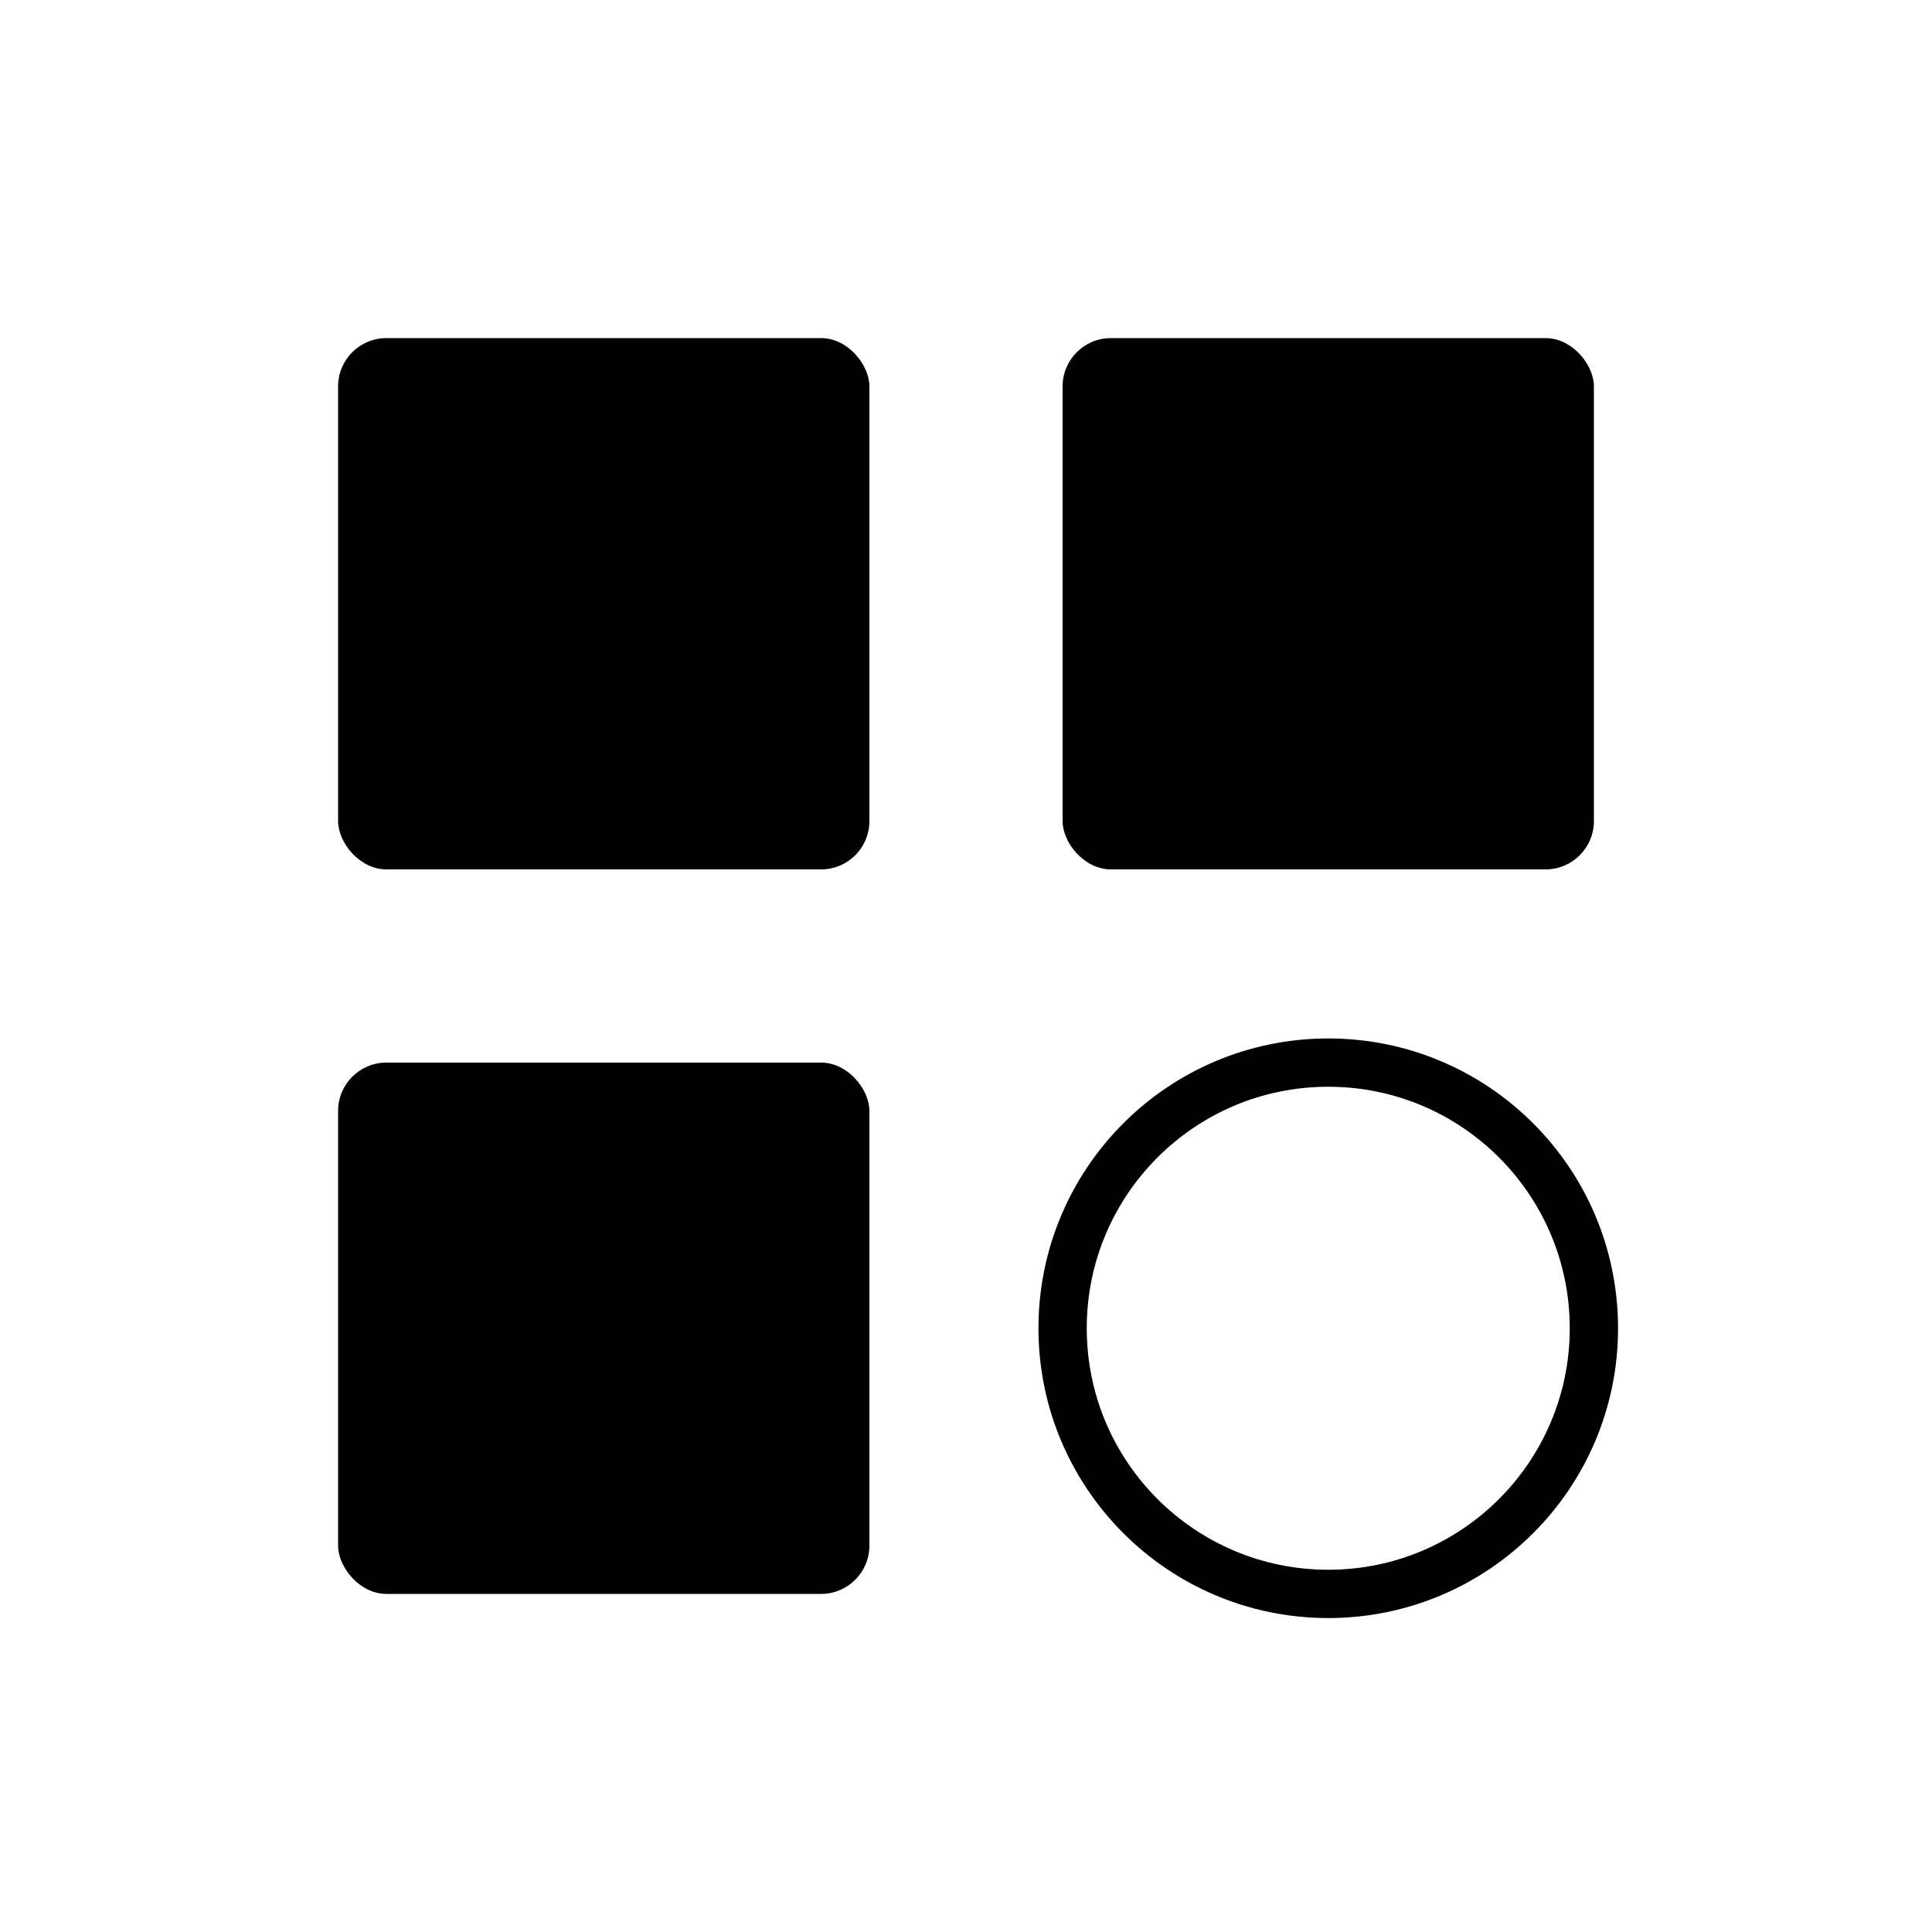
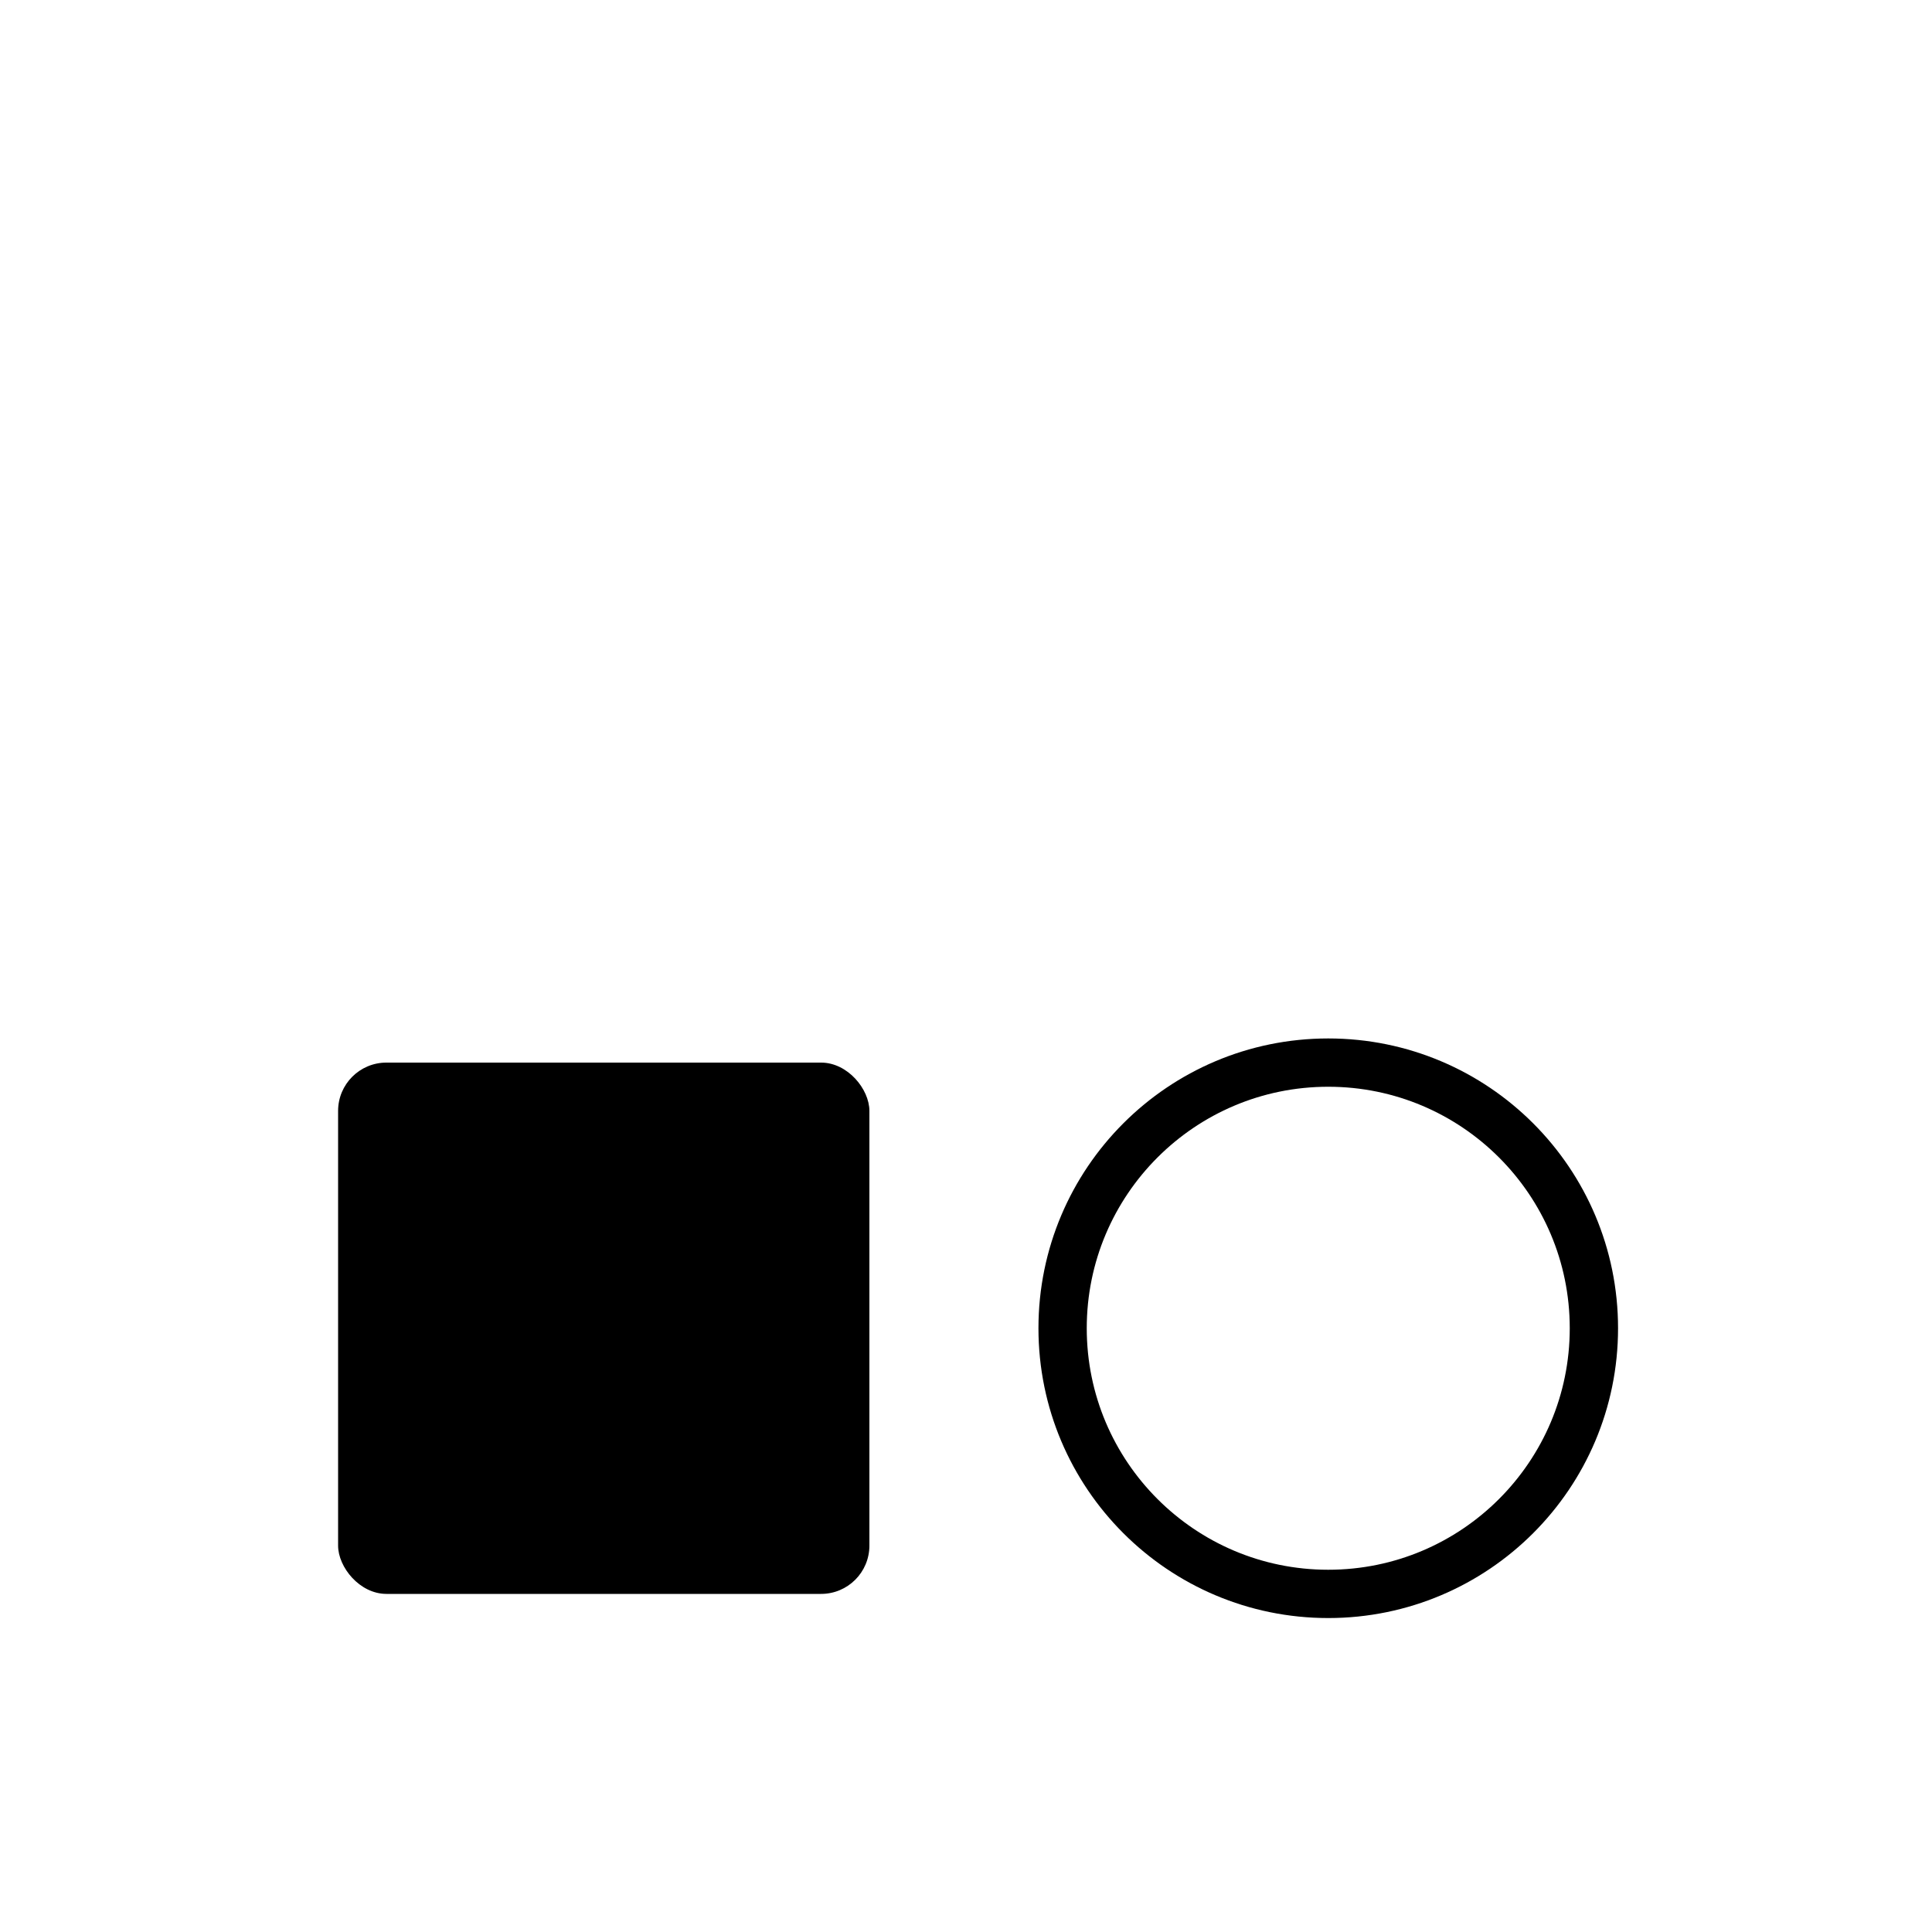
<svg xmlns="http://www.w3.org/2000/svg" width="80px" height="80px" viewBox="0 0 80 80" version="1.1">
  <title>other</title>
  <g id="页面-1" stroke="none" stroke-width="1" fill="none" fill-rule="evenodd">
    <g id="画板" transform="translate(-1578, -572)">
      <g id="other" transform="translate(1578, 572)">
        <rect id="矩形备份-10" x="0" y="0" width="80" height="80" />
-         <rect id="矩形" fill="#000000" x="14" y="14" width="22" height="22" rx="2" />
        <rect id="矩形备份-2" fill="#000000" x="14" y="44" width="22" height="22" rx="2" />
        <circle id="椭圆形" stroke="#000000" stroke-width="2" cx="55" cy="55" r="11" />
-         <rect id="矩形备份-3" fill="#000000" x="44" y="14" width="22" height="22" rx="2" />
      </g>
    </g>
  </g>
</svg>